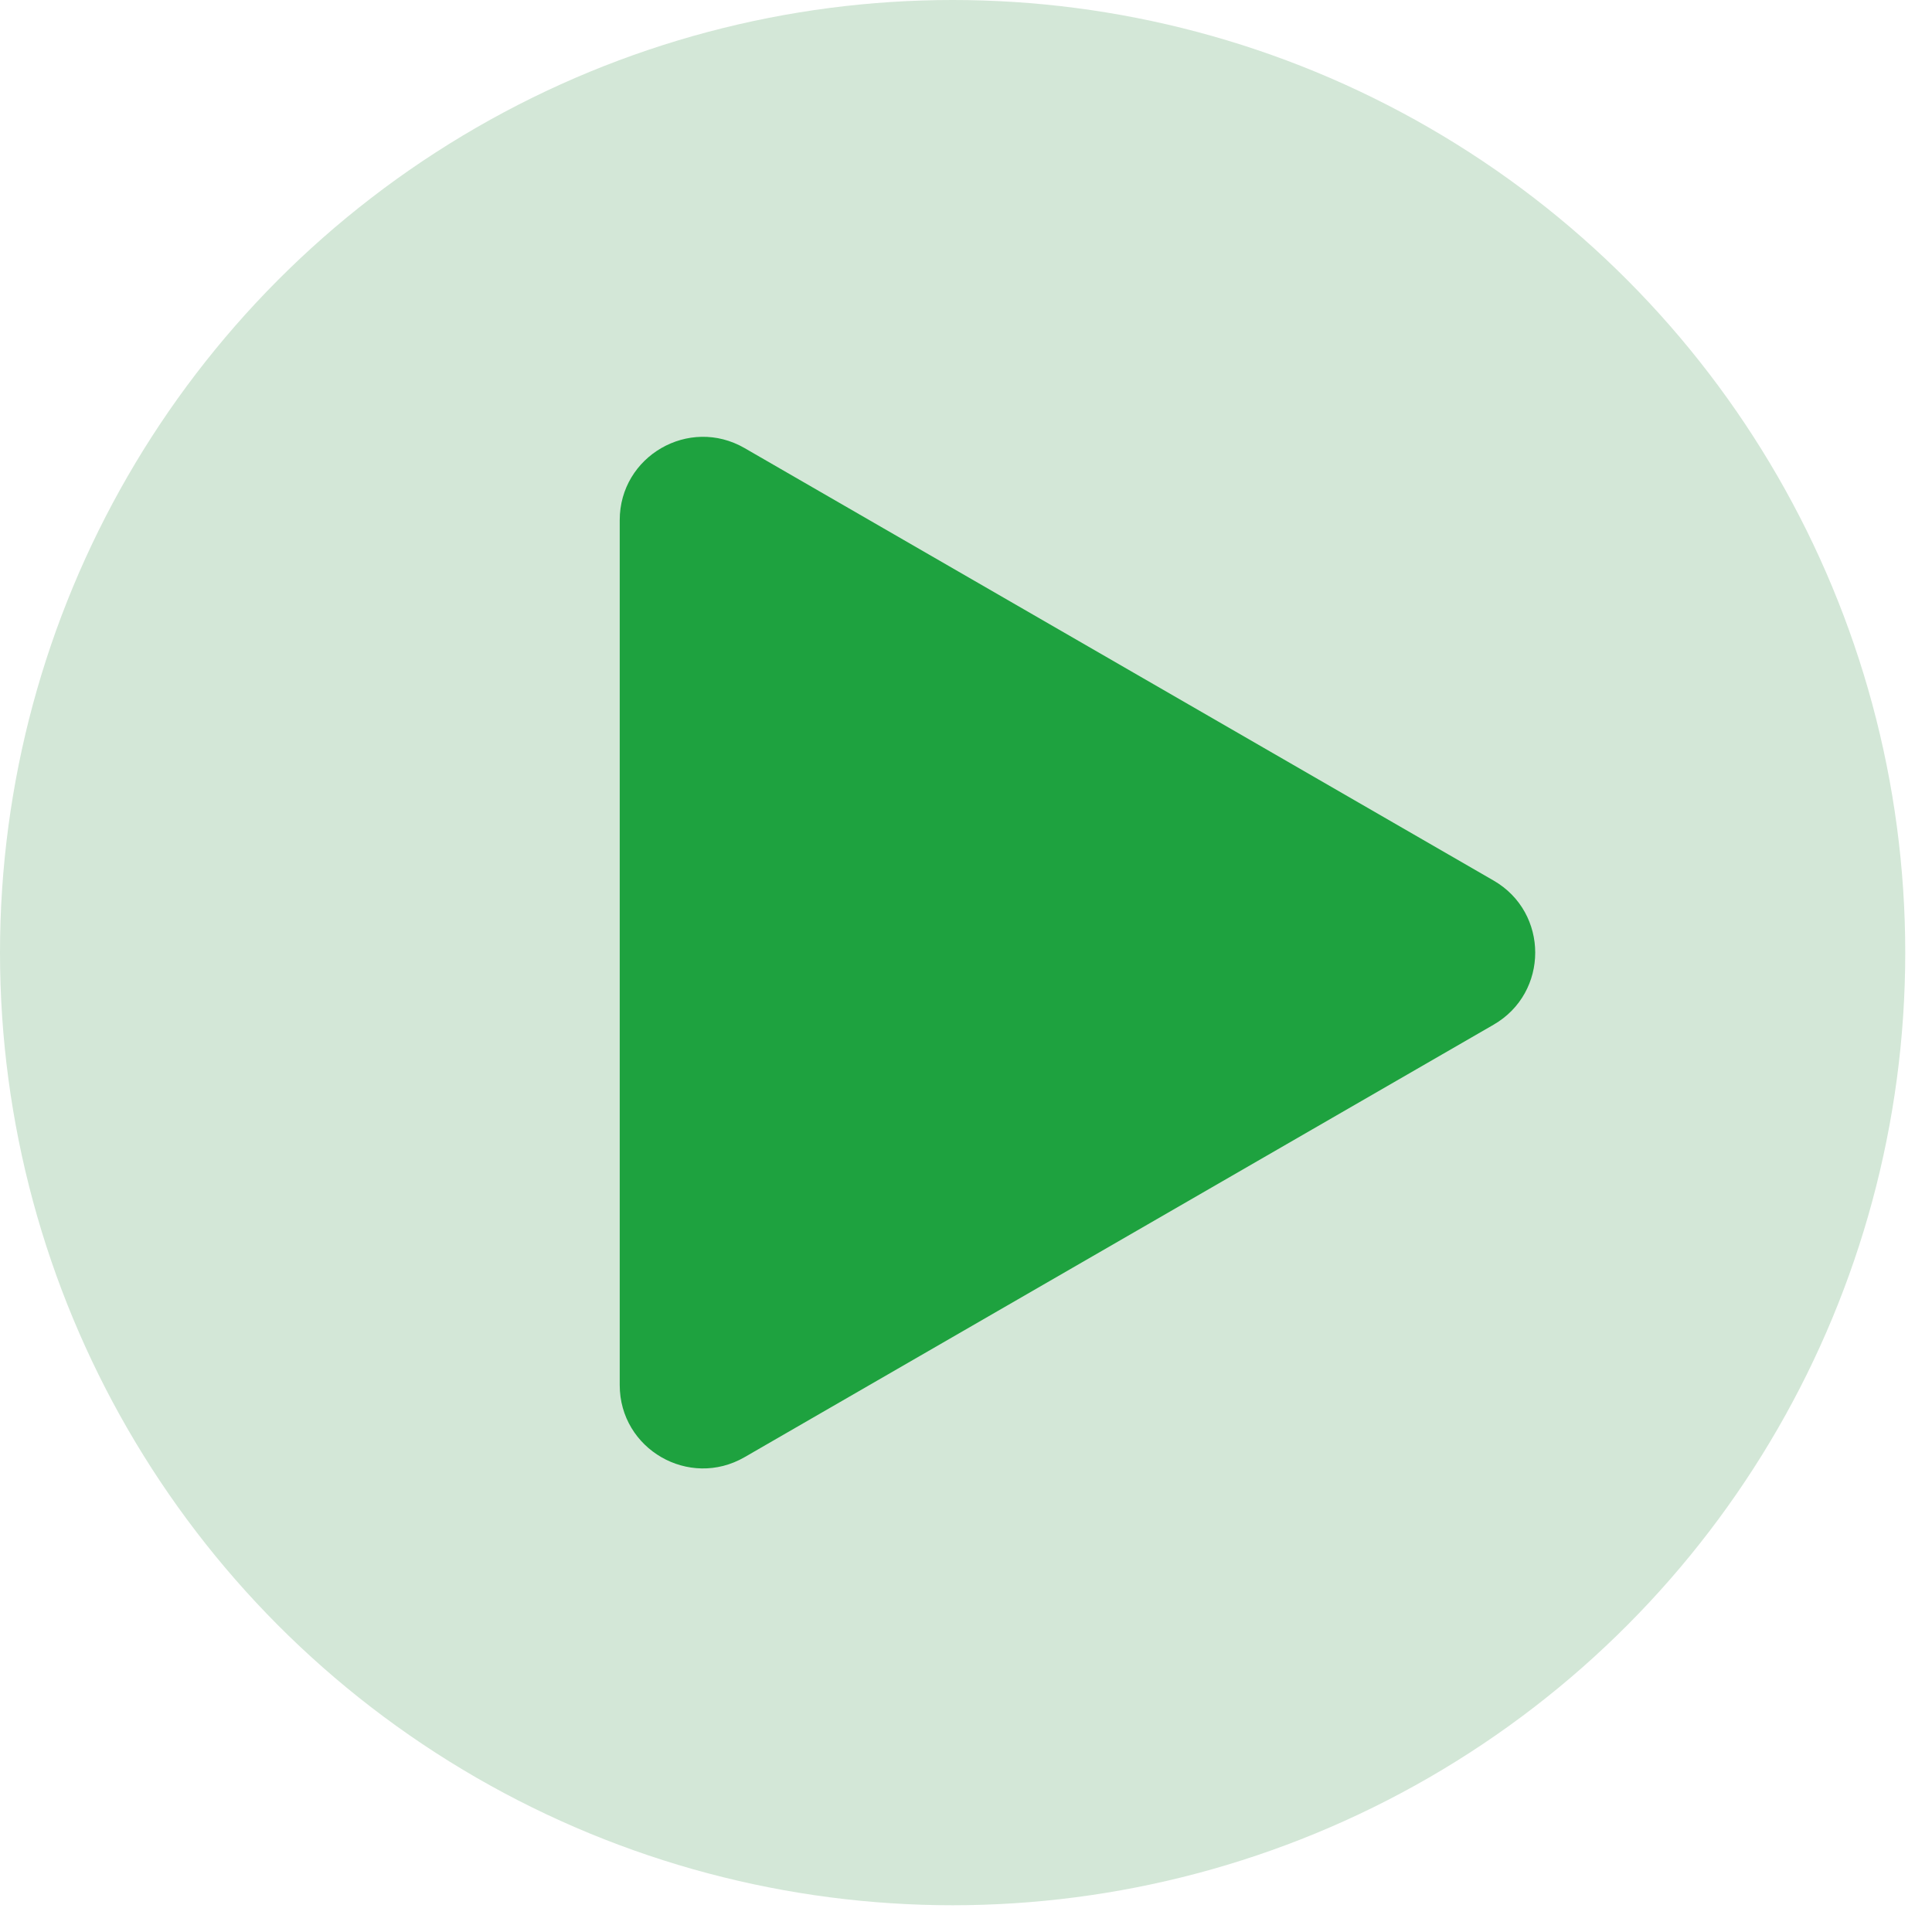
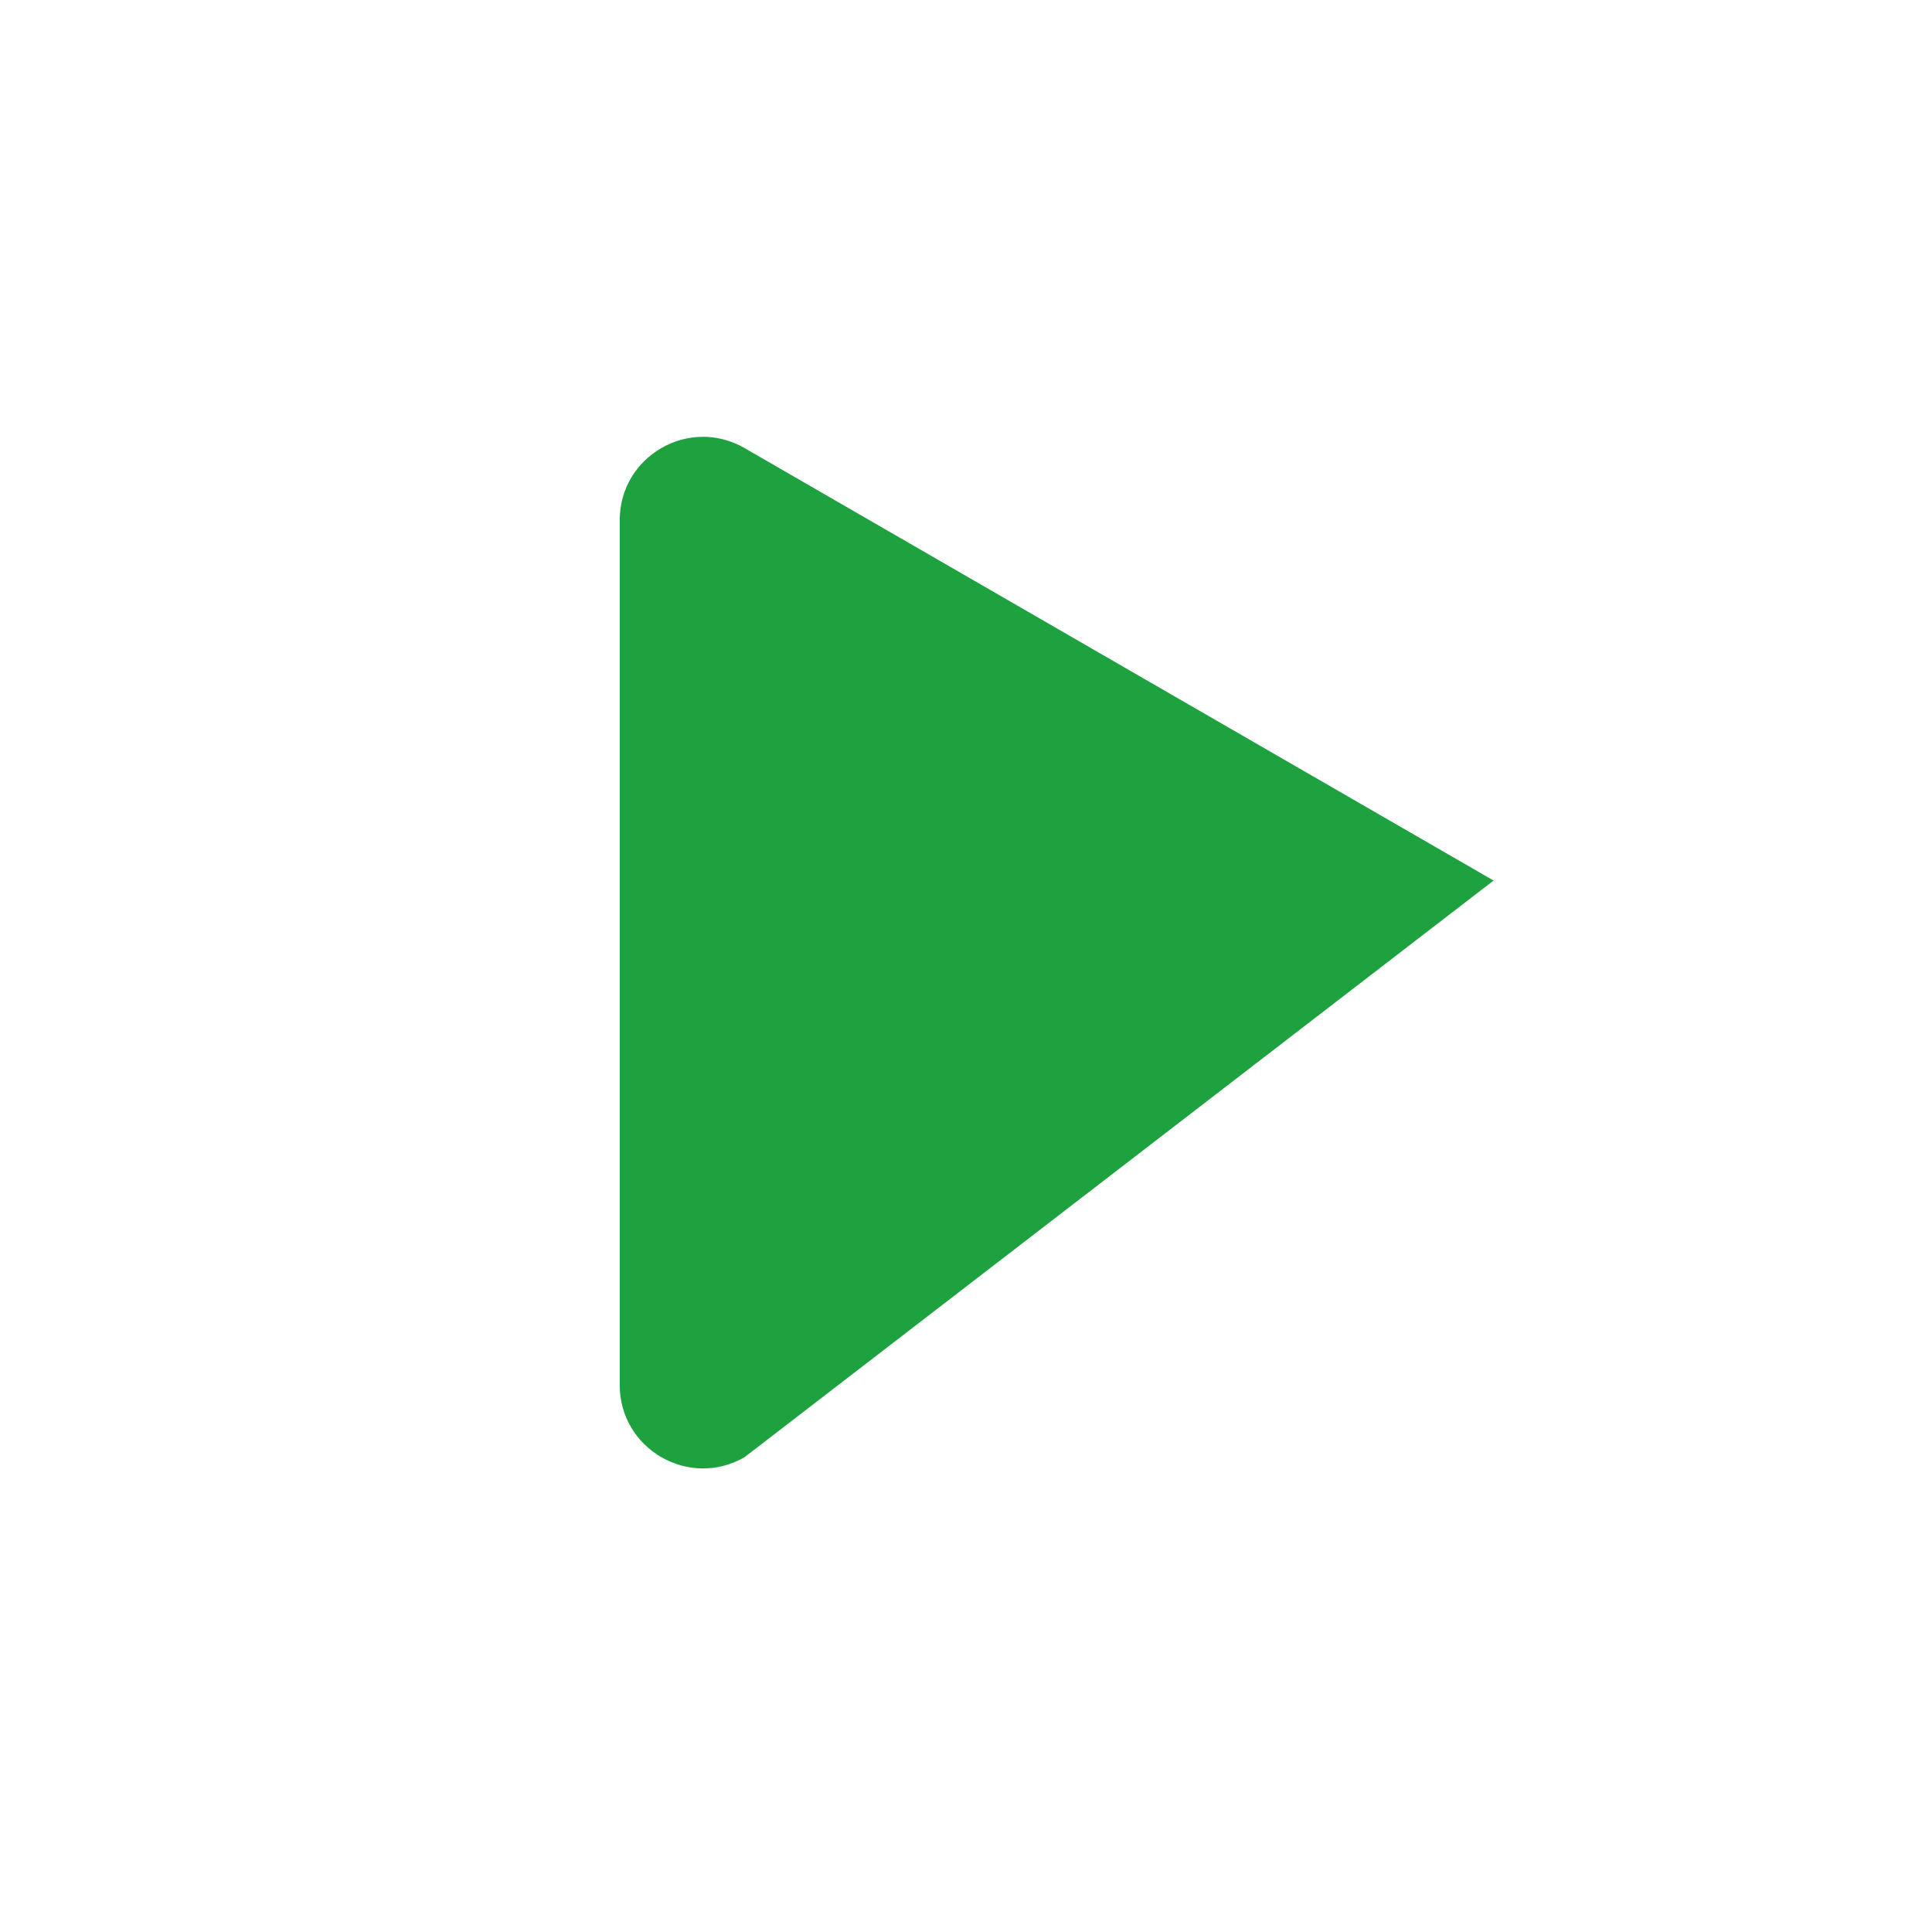
<svg xmlns="http://www.w3.org/2000/svg" fill="none" height="100%" overflow="visible" preserveAspectRatio="none" style="display: block;" viewBox="0 0 26 26" width="100%">
  <g id="Group 1">
-     <circle cx="12.82" cy="12.82" fill="#D3E7D7" id="Ellipse 1" r="12.82" />
-     <path d="M20.1 11.85C20.847 12.281 20.847 13.359 20.1 13.79L10.02 19.61C9.273 20.041 8.34 19.502 8.34 18.64L8.34 7C8.34 6.138 9.273 5.599 10.02 6.03L20.1 11.85Z" fill="#1EA23F" id="Polygon 1" />
+     <path d="M20.1 11.85L10.02 19.61C9.273 20.041 8.34 19.502 8.34 18.64L8.34 7C8.34 6.138 9.273 5.599 10.02 6.03L20.1 11.85Z" fill="#1EA23F" id="Polygon 1" />
  </g>
</svg>